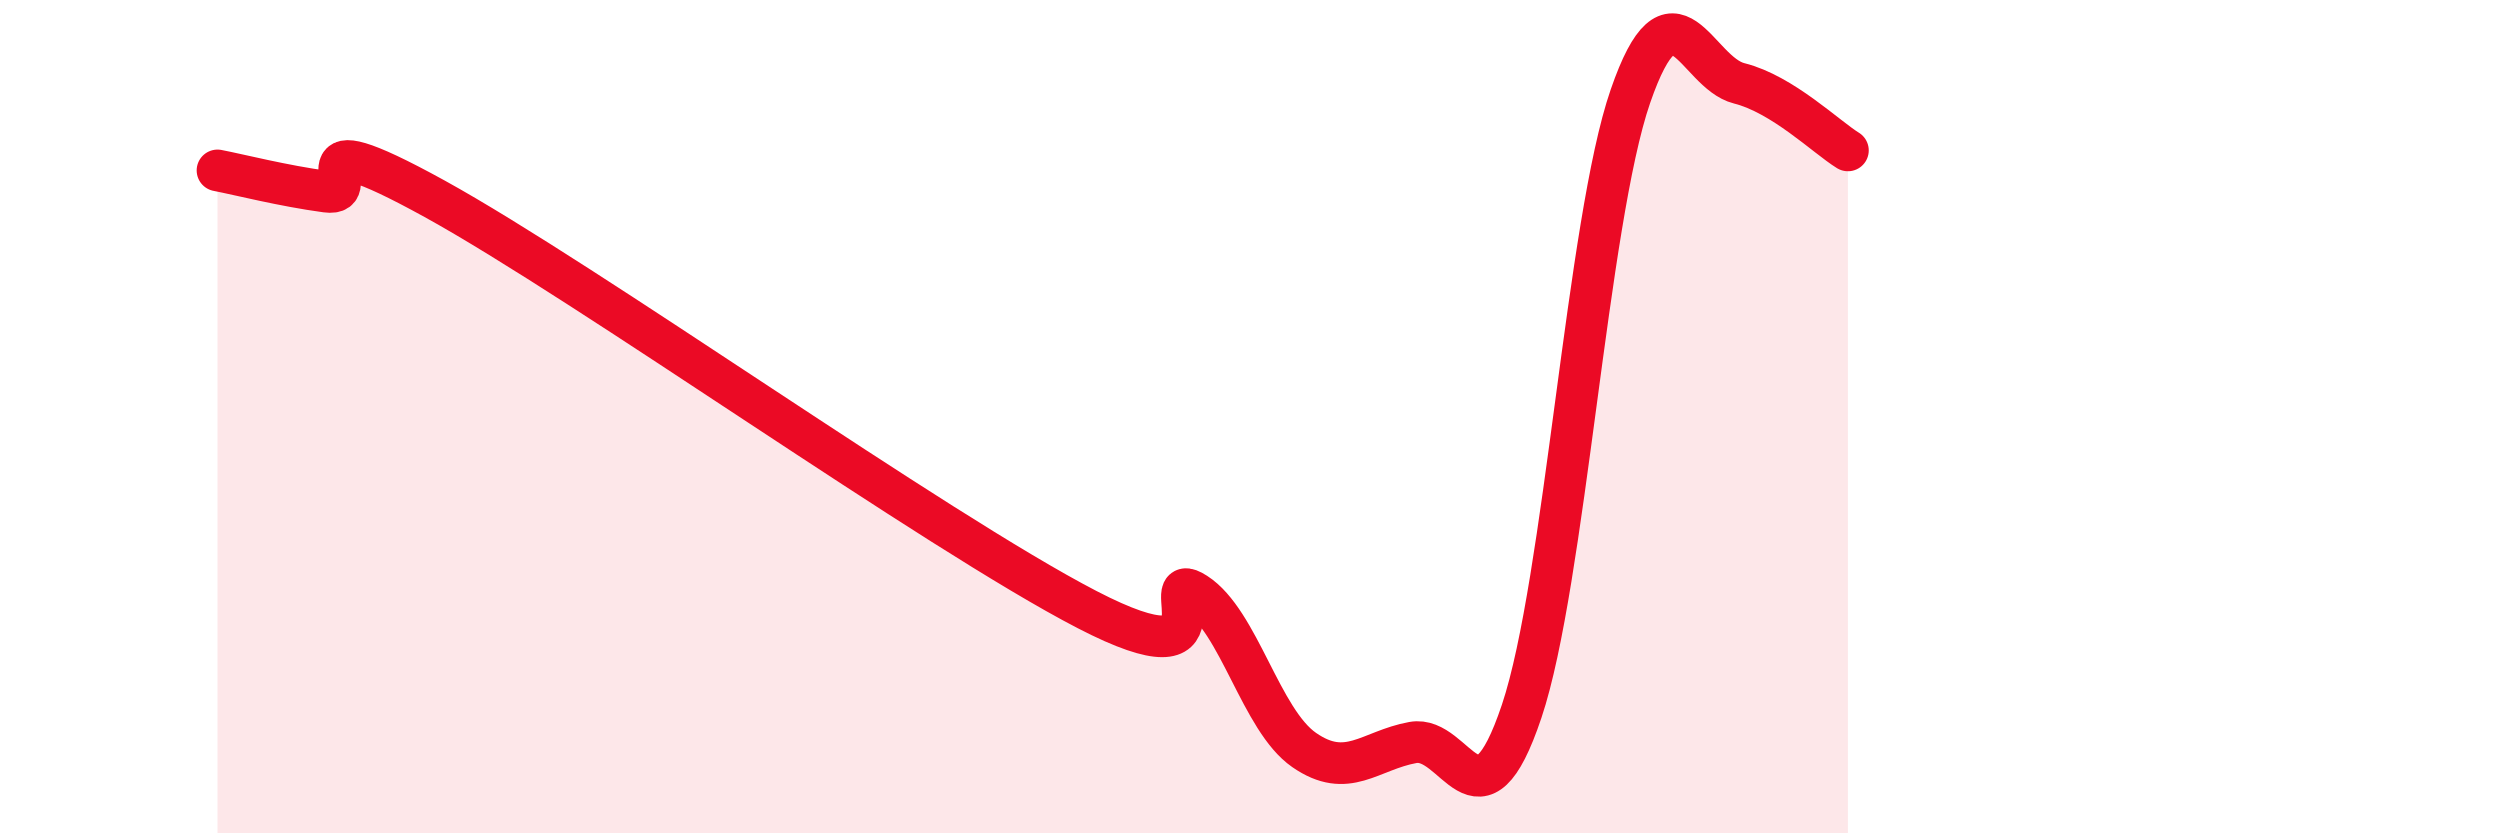
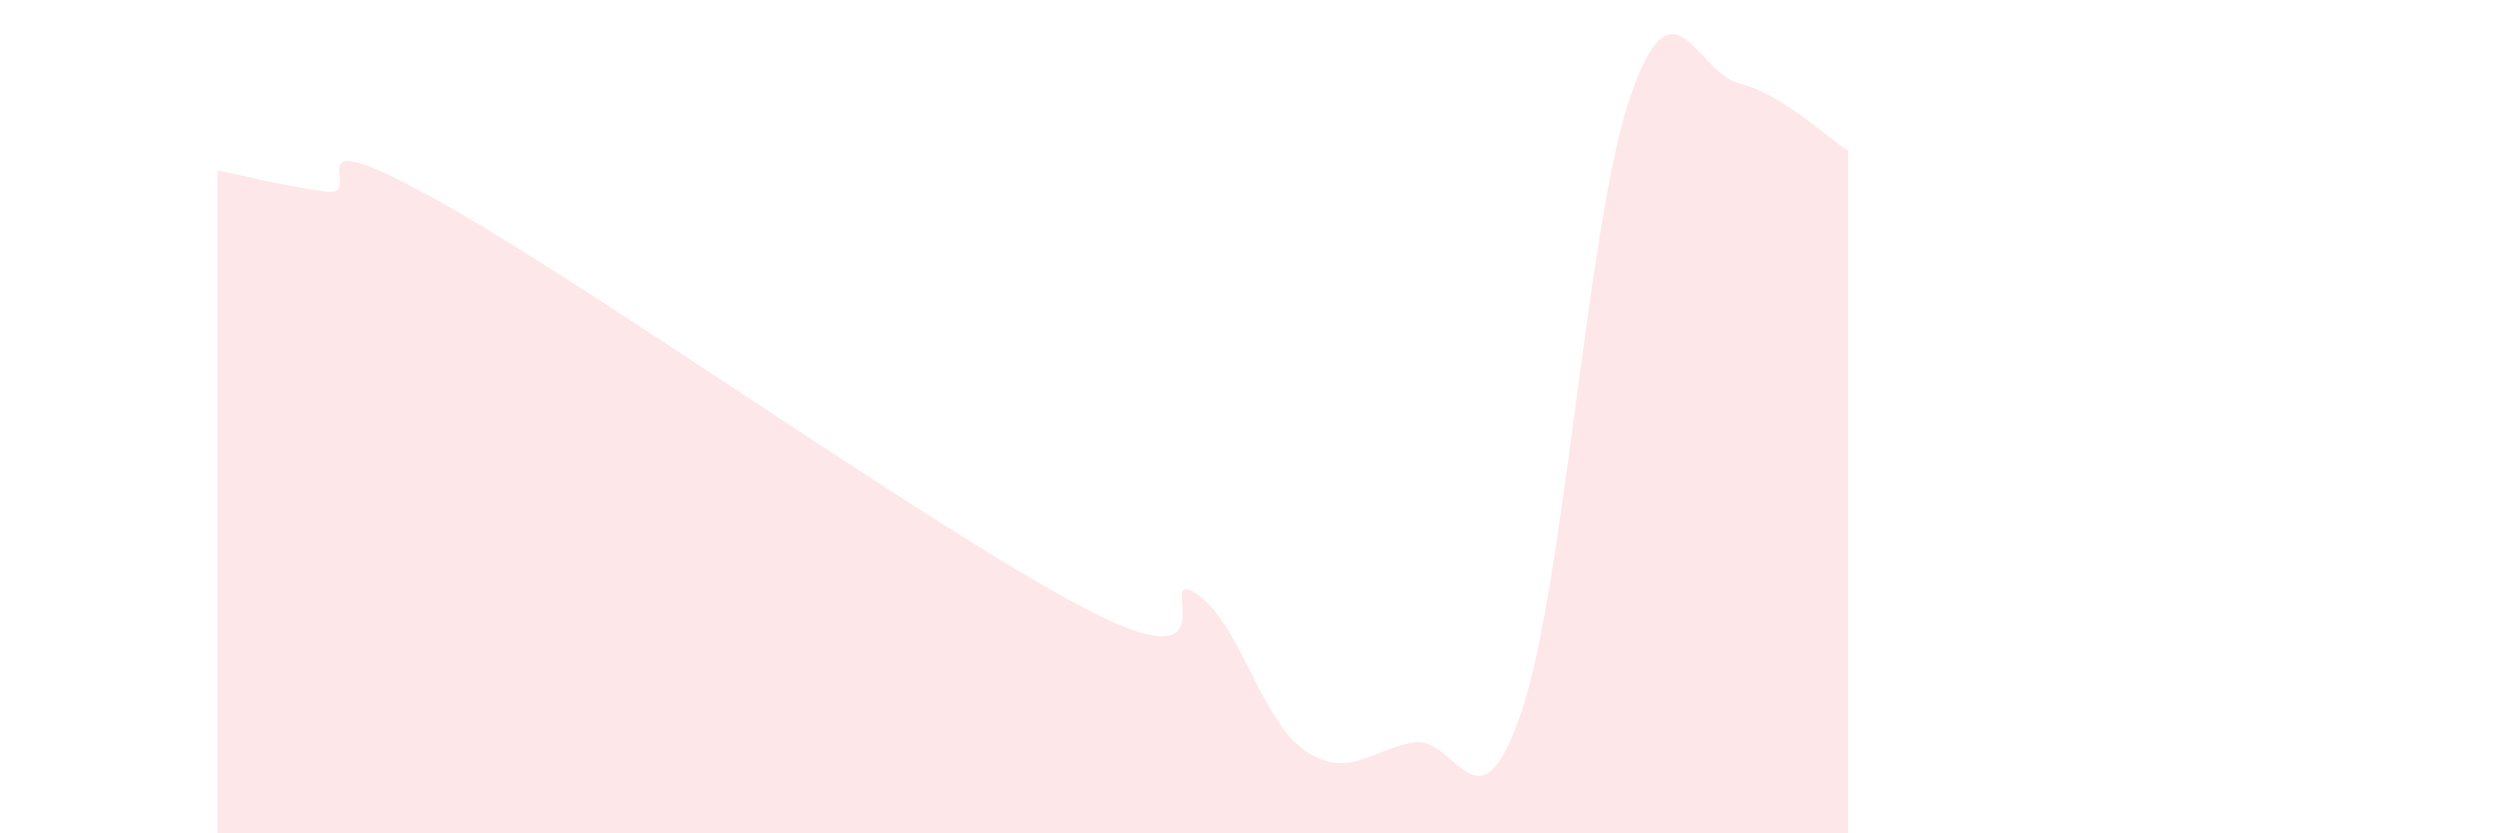
<svg xmlns="http://www.w3.org/2000/svg" width="60" height="20" viewBox="0 0 60 20">
  <path d="M 5.22,4.09 C 5.74,4.19 6.79,4.46 7.83,4.6 C 8.87,4.74 6.78,2.76 10.43,4.77 C 14.08,6.78 22.44,12.74 26.09,14.63 C 29.74,16.52 27.66,13.57 28.7,14.24 C 29.74,14.91 30.26,17.28 31.3,18 C 32.34,18.72 32.87,18.01 33.91,17.82 C 34.95,17.63 35.48,20.17 36.52,17.07 C 37.56,13.97 38.09,5.32 39.13,2.31 C 40.17,-0.7 40.7,1.74 41.74,2 C 42.78,2.26 43.83,3.29 44.35,3.61L44.35 20L5.22 20Z" fill="#EB0A25" opacity="0.1" stroke-linecap="round" stroke-linejoin="round" />
-   <path d="M 5.22,4.09 C 5.74,4.19 6.79,4.46 7.83,4.6 C 8.87,4.74 6.78,2.76 10.43,4.77 C 14.08,6.78 22.44,12.74 26.09,14.63 C 29.74,16.52 27.66,13.57 28.7,14.24 C 29.74,14.91 30.26,17.28 31.3,18 C 32.34,18.72 32.87,18.01 33.91,17.82 C 34.95,17.63 35.48,20.17 36.52,17.07 C 37.56,13.97 38.09,5.32 39.13,2.31 C 40.17,-0.7 40.7,1.74 41.74,2 C 42.78,2.26 43.83,3.29 44.35,3.61" stroke="#EB0A25" stroke-width="1" fill="none" stroke-linecap="round" stroke-linejoin="round" />
</svg>